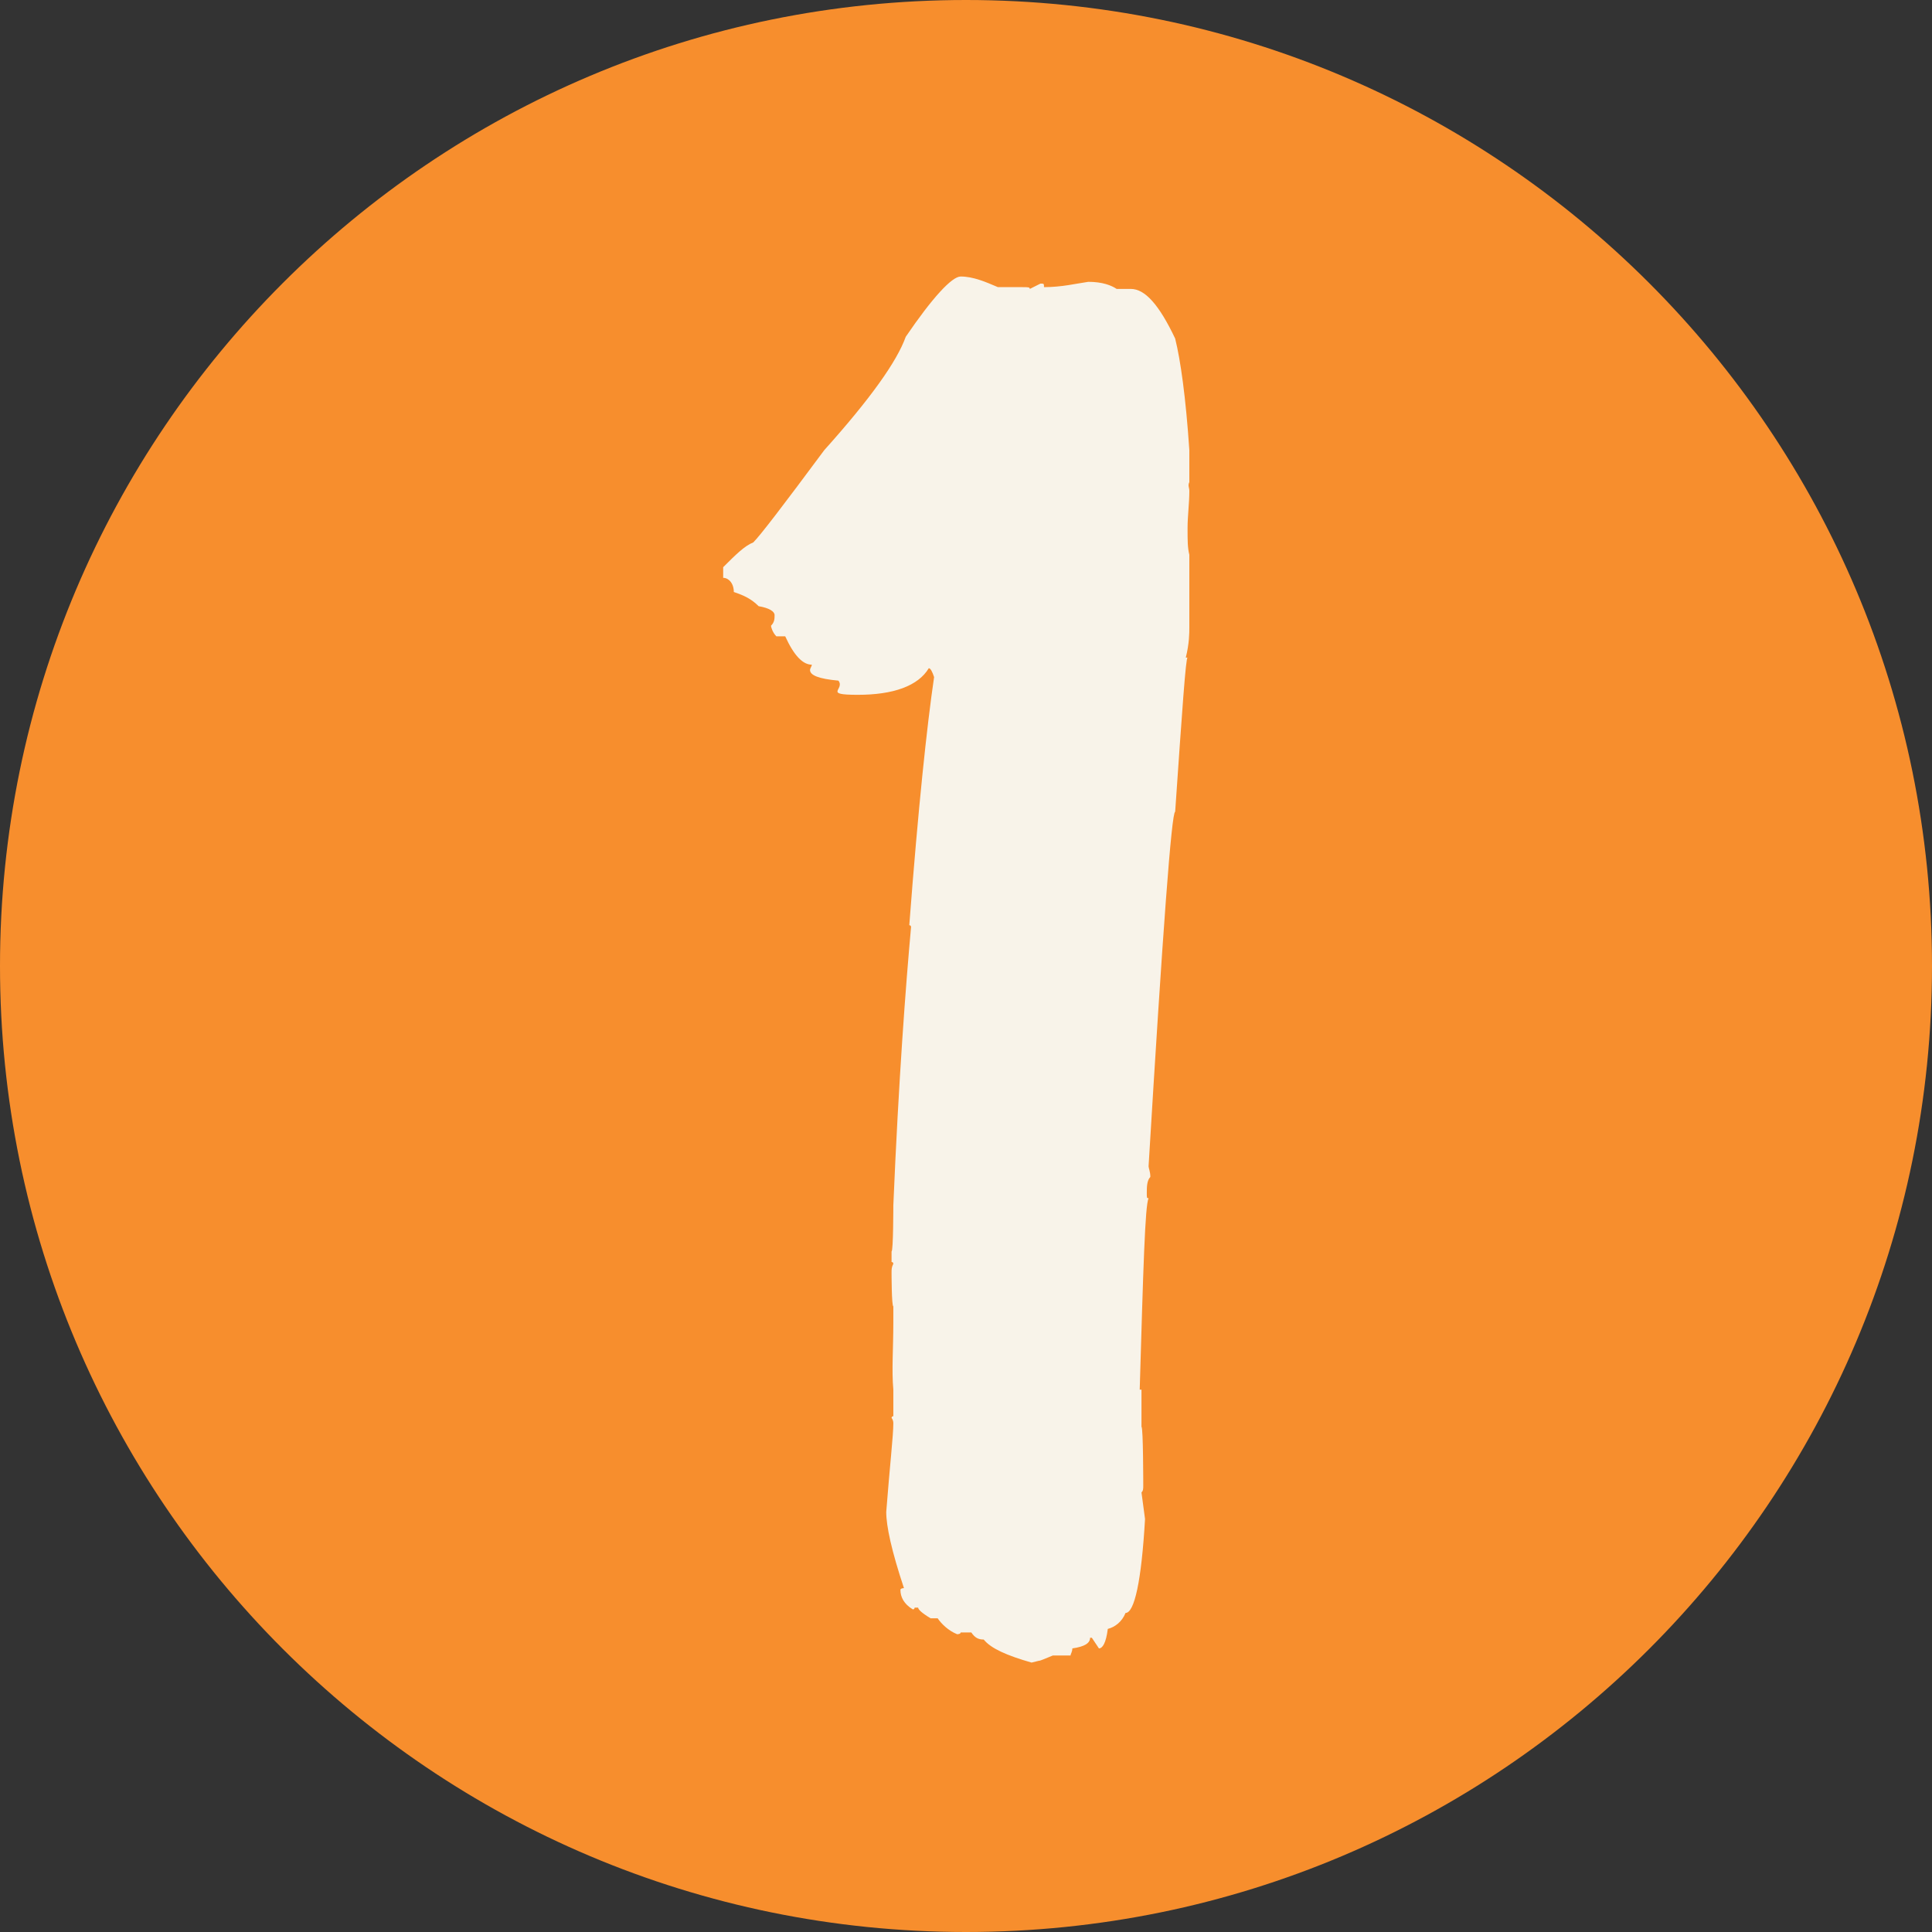
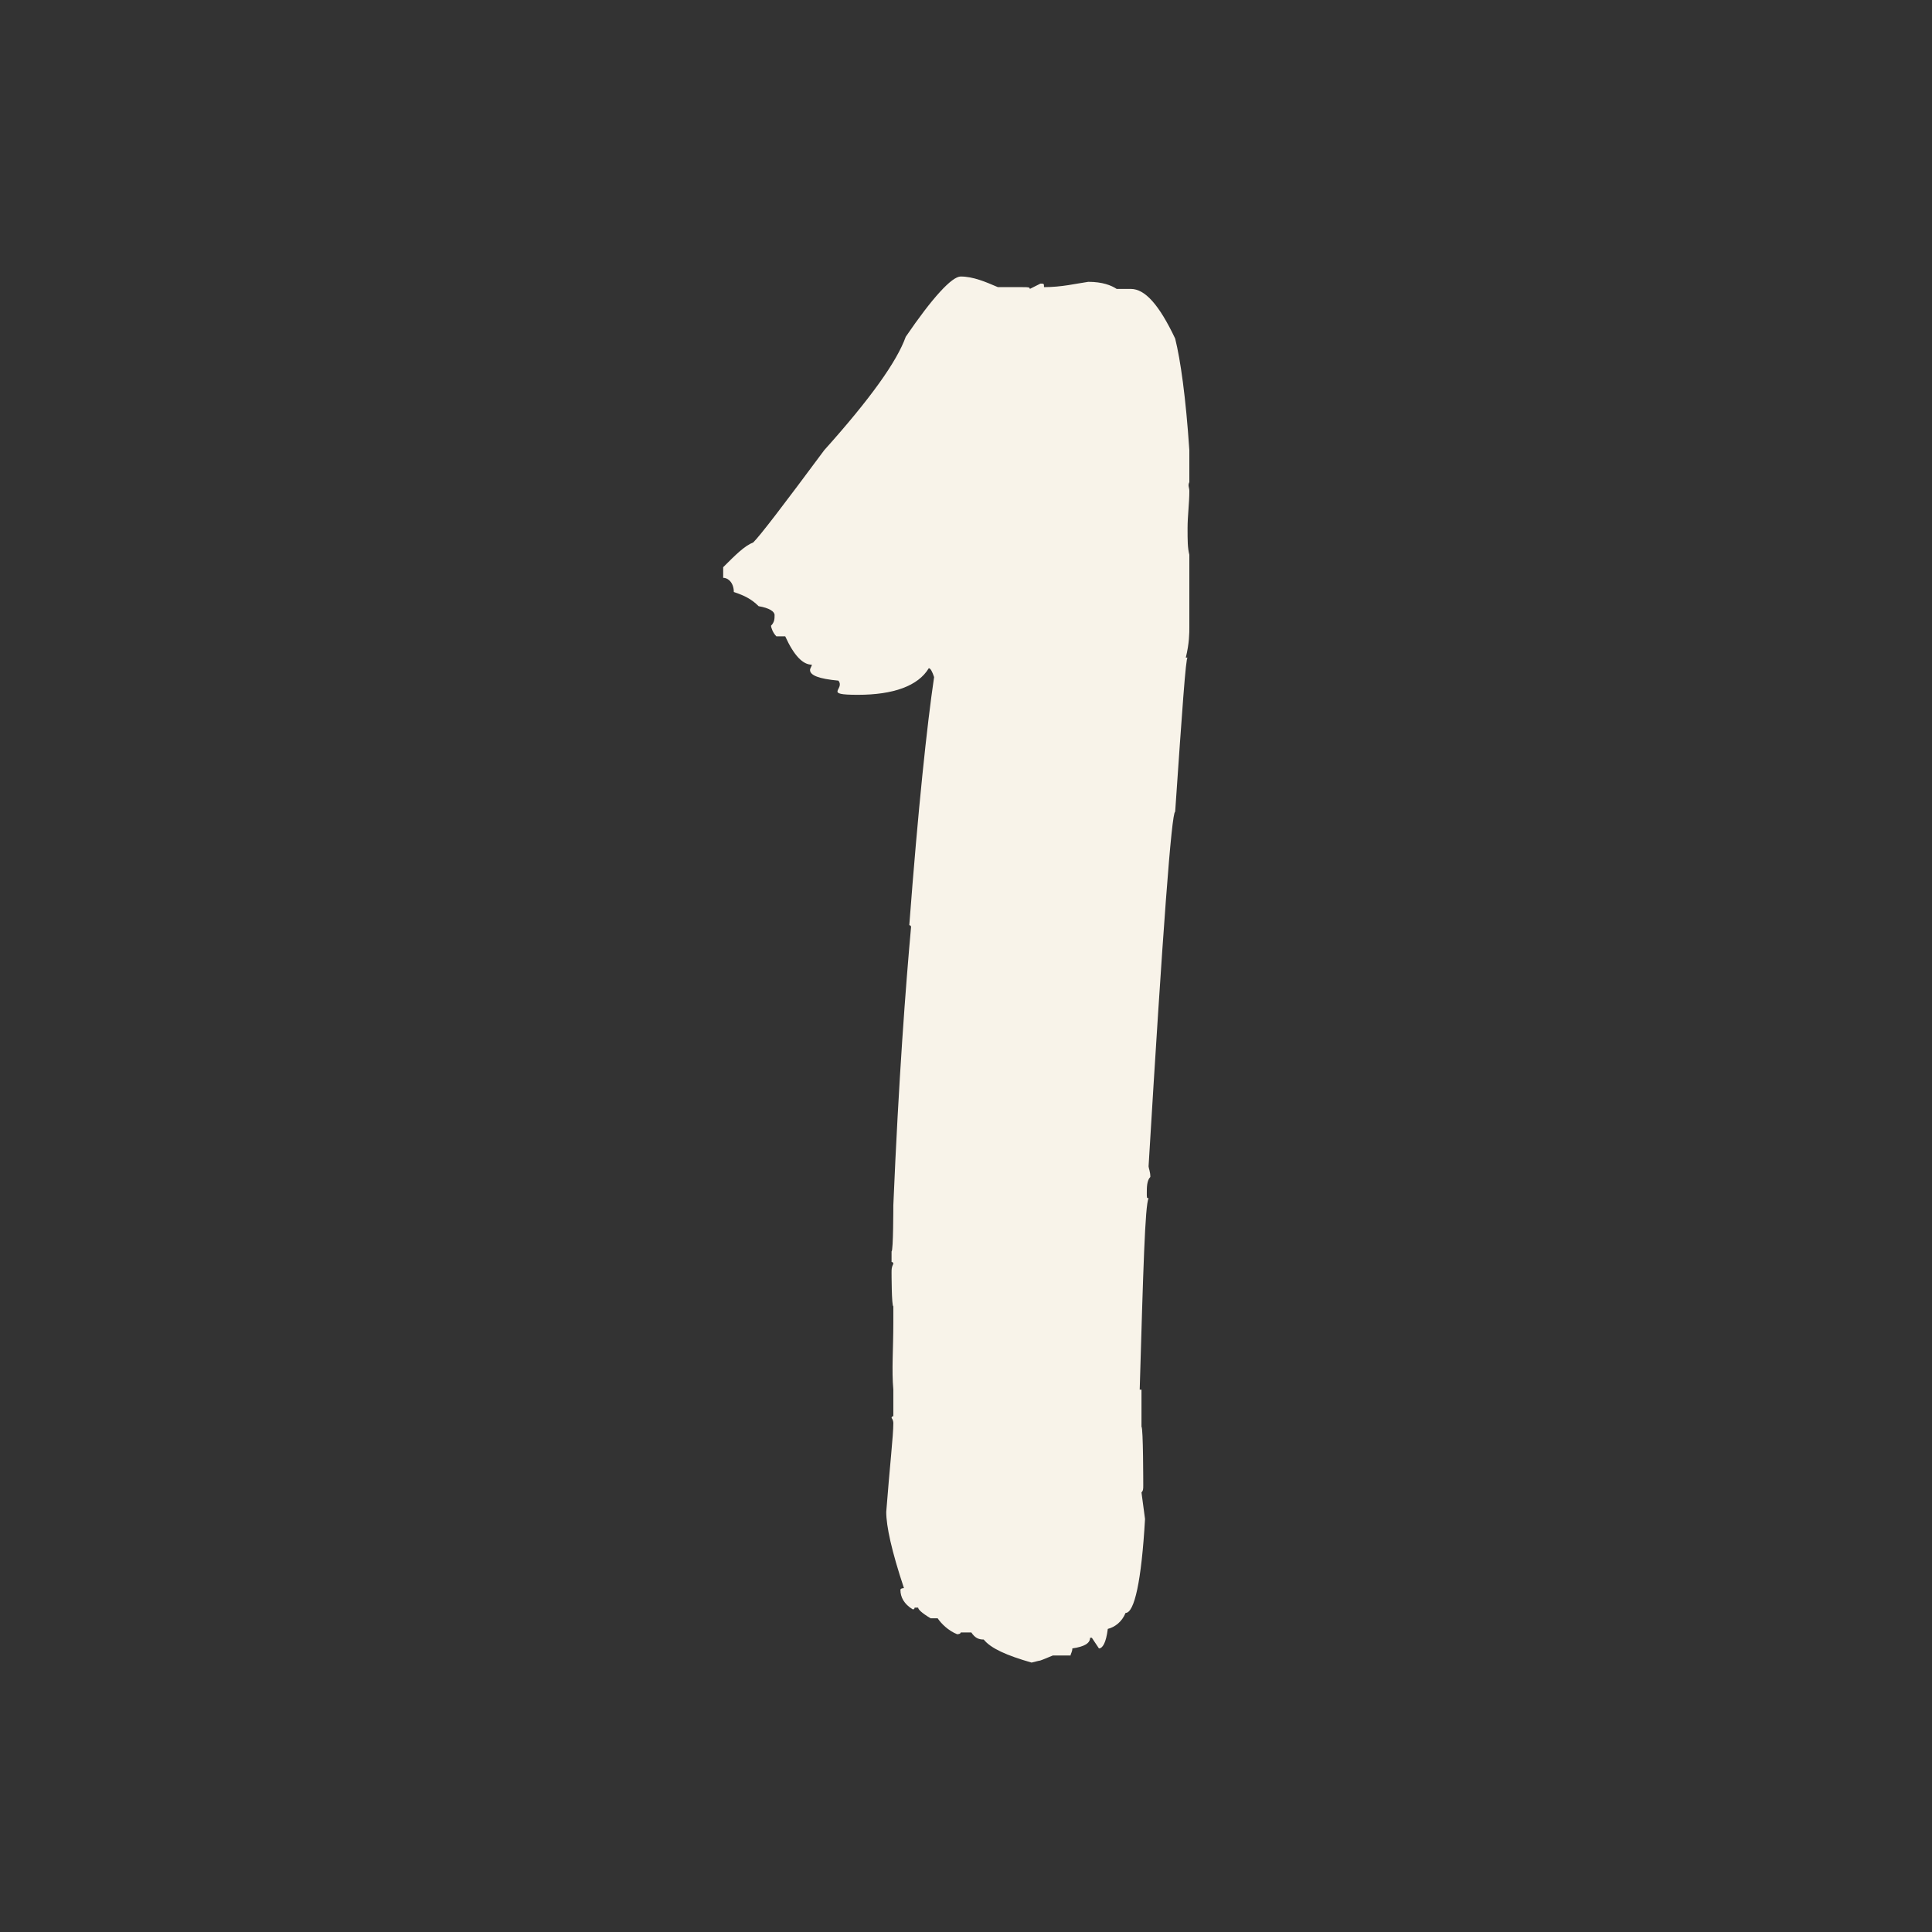
<svg xmlns="http://www.w3.org/2000/svg" id="Calque_1" viewBox="0 0 109 109">
  <rect x="0" y="0" width="109" height="109" fill="#333333" stroke="none" />
  <defs>
    <style>      .st0 {        fill: none;      }      .st1 {        fill: #f8f3e9;      }      .st2 {        fill: #f78e2d;      }      .st3 {        clip-path: url(#clippath);      }    </style>
    <clipPath id="clippath">
      <rect class="st0" width="109" height="109" />
    </clipPath>
  </defs>
  <g class="st3">
-     <path class="st2" d="M54.5,109c30.1,0,54.5-24.4,54.5-54.5S84.6,0,54.5,0,0,24.4,0,54.5s24.4,54.5,54.5,54.5Z" />
-   </g>
+     </g>
  <path class="st1" d="M58.2,93.8c-1.4-.4-2.3-.8-2.7-1.3-.3,0-.5-.1-.7-.4h-.6c0,.1-.2.1-.2.1-.5-.2-.9-.6-1.1-.9h-.2c0,0-.2,0-.2,0-.5-.3-.7-.5-.7-.6h-.2c0,.1-.1.1-.1.1-.5-.3-.7-.7-.7-1.1h0c0-.1.2-.1.2-.1-.7-2.1-1-3.5-1-4.3.2-2.6.4-4.3.4-5,0-.2-.1-.3-.1-.3s0-.1.1-.1v-1.5c-.1-1.1,0-2.3,0-3.8v-.7c-.1,0,0,0,0,0v-.2c-.1,0-.1-1.9-.1-1.9,0-.2,0-.3.1-.5,0,0,0-.1-.1-.1v-.6c.1,0,.1-2.6.1-2.6.3-7.1.7-12.4,1-15.7,0,0,0-.1-.1-.1.5-6.6,1-11.3,1.4-14-.1-.3-.2-.5-.3-.5-.6,1-2,1.5-4,1.5s-.7-.3-1.1-.8c-1.1-.1-1.6-.3-1.6-.6,0-.1.1-.2.1-.3-.5,0-1-.5-1.5-1.6h-.5c-.2-.2-.3-.5-.3-.6.2-.2.2-.4.2-.6,0-.2-.3-.4-.9-.5-.4-.4-.8-.6-1.4-.8,0-.5-.3-.8-.6-.8v-.6c.7-.7,1.2-1.2,1.7-1.4.4-.4,1.7-2.1,4-5.2,2.6-2.9,4.1-5,4.6-6.4,1.5-2.2,2.6-3.4,3.1-3.4.7,0,1.4.3,2.1.6h.5c.3,0,.6,0,.9,0h0c.3,0,.4,0,.4.1l.6-.3c.2,0,.2,0,.2.2,1,0,1.8-.2,2.5-.3.8,0,1.3.2,1.6.4h.8c.8,0,1.6.9,2.5,2.8.3,1.2.6,3.3.8,6.3v1.8c-.1.2,0,.3,0,.5,0,.7-.1,1.4-.1,2.1s0,1.1.1,1.5v.2c0,.8,0,1.4,0,1.8v1.5c0,.1,0,.3,0,.6s0,.9-.2,1.7h.1c-.1,0-.3,2.9-.7,8.7-.2,0-.7,6.7-1.5,20,0,.1.1.3.1.6-.2.2-.2.6-.2.9s0,.3.1.3c-.2.4-.3,4-.5,10.8h.1c0,0,0,.2,0,.4v.6c0,.2,0,.3,0,.3v.8c.1,0,.1,3.3.1,3.3,0,.2,0,.3-.1.4l.2,1.5c-.2,3.5-.6,5.3-1.1,5.3-.2.5-.6.8-1,.9-.1.8-.3,1.1-.5,1.1l-.4-.6h-.1c0,.3-.3.5-1,.6,0,.2-.1.3-.1.4h-1c-.5.2-.7.3-.8.3Z" />
</svg>